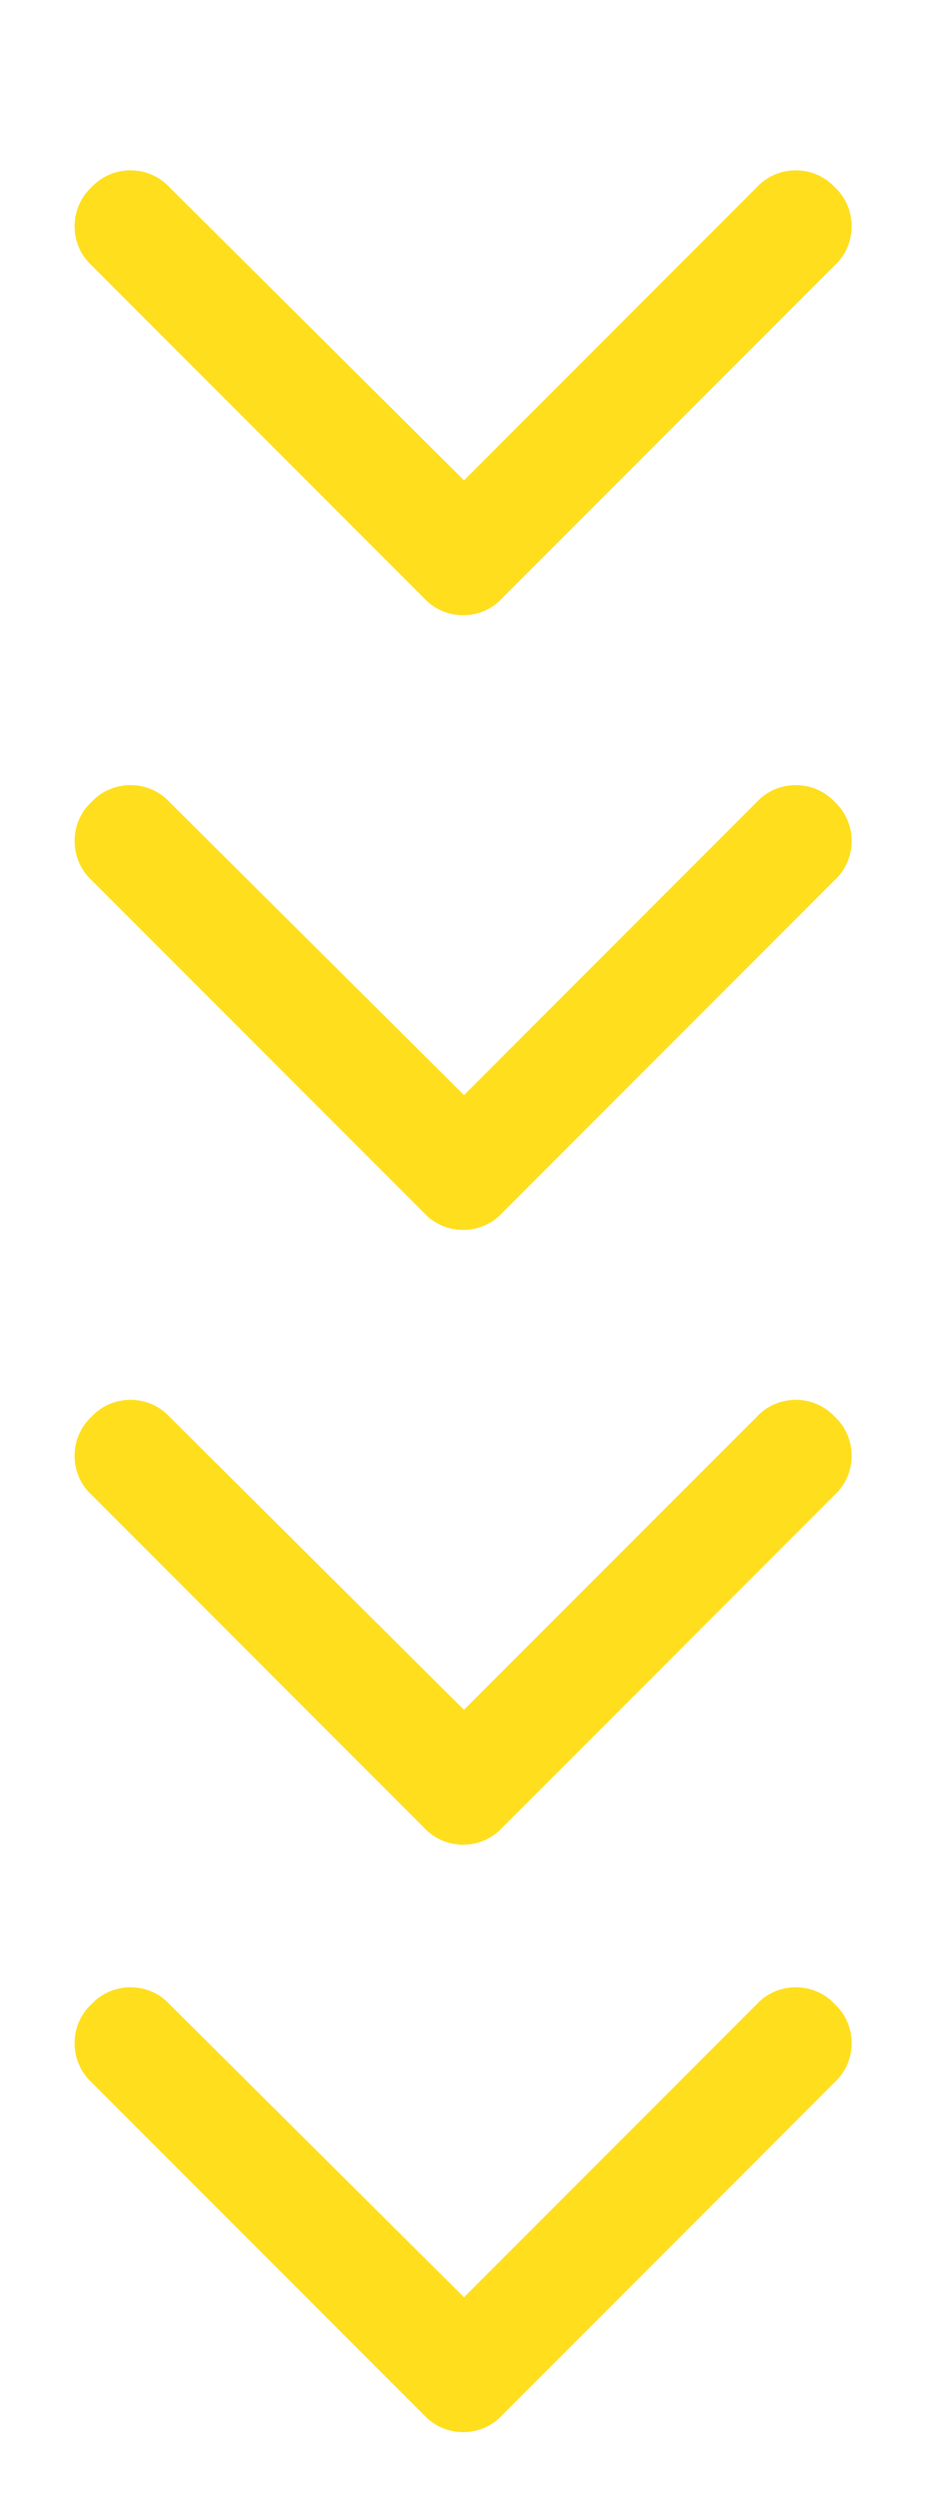
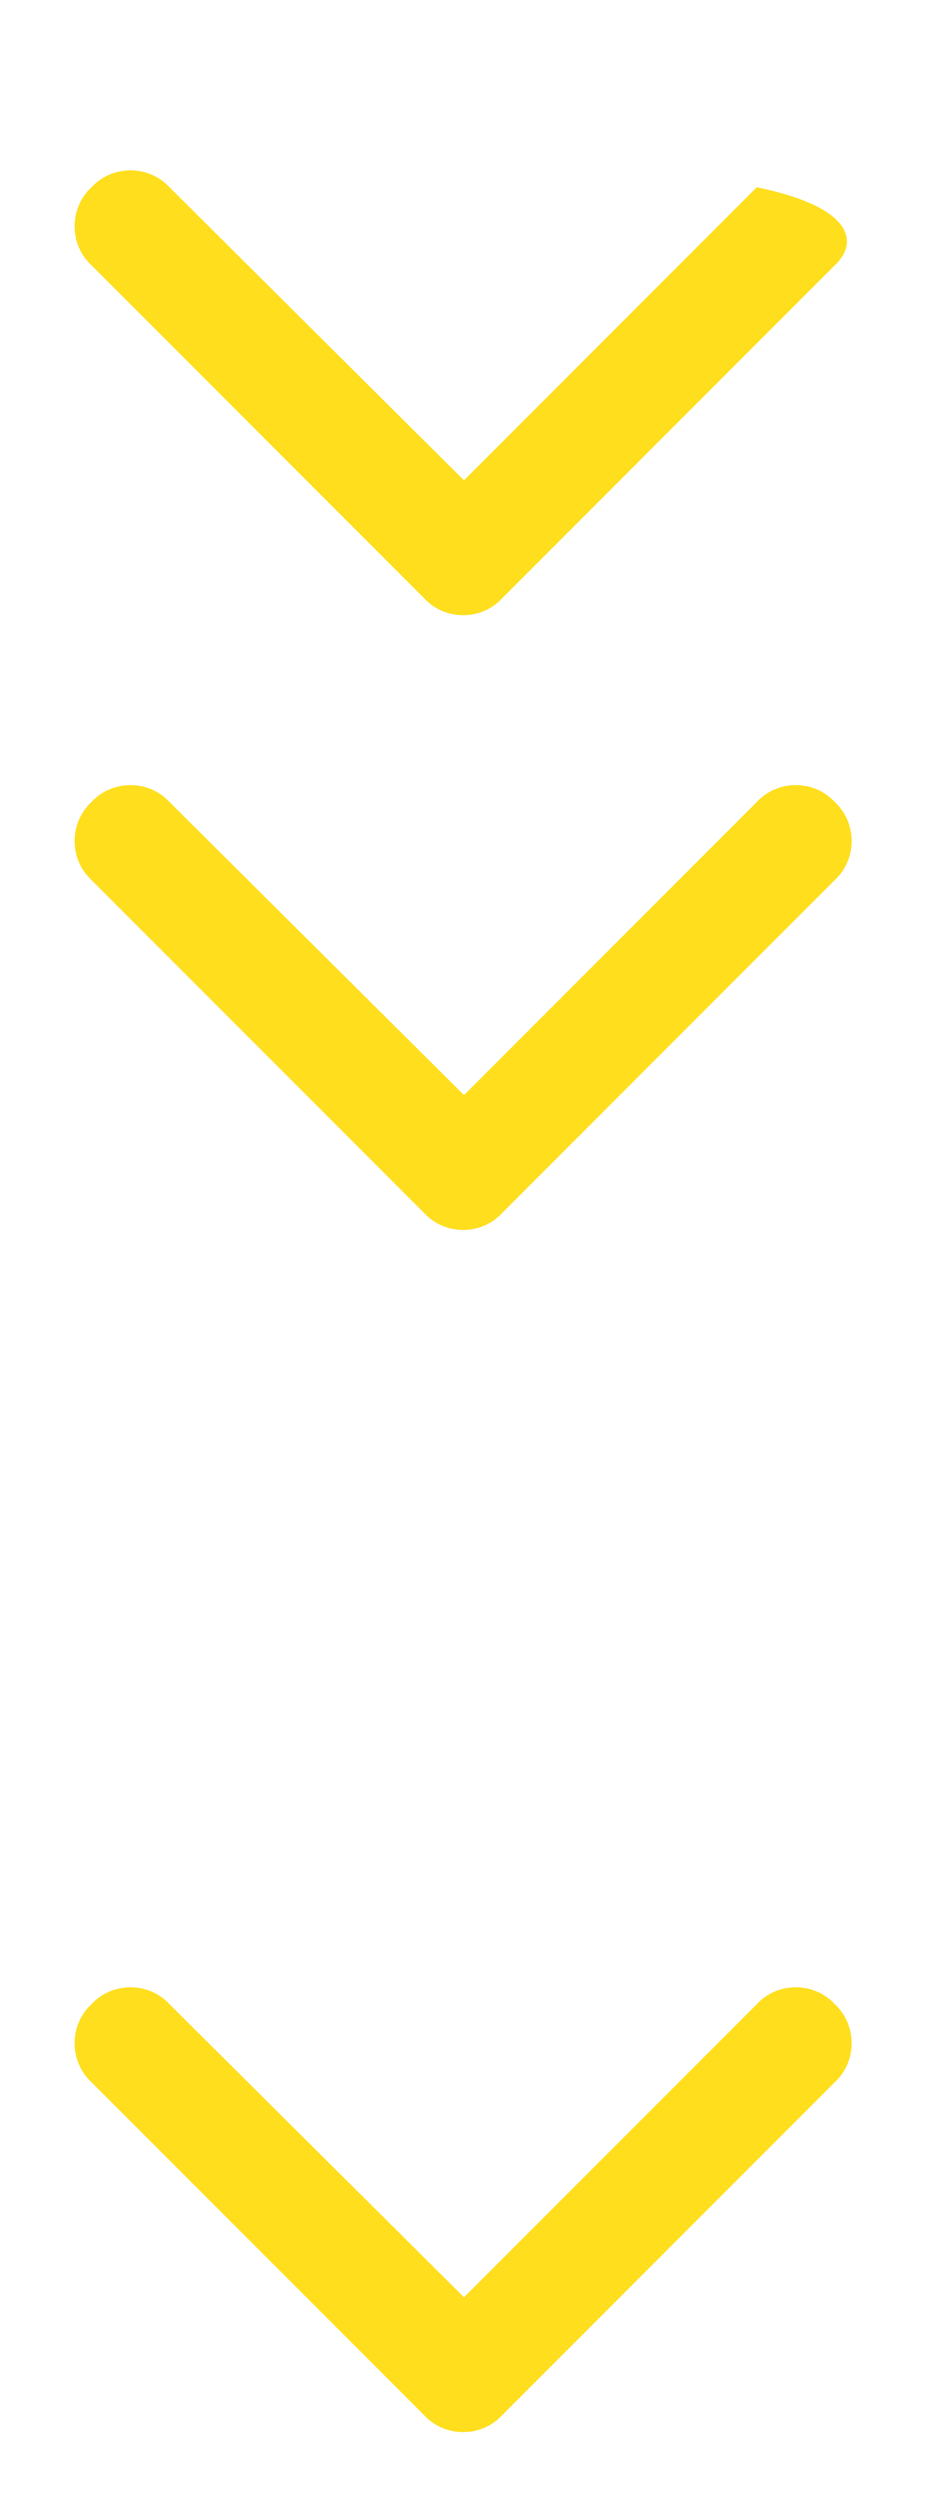
<svg xmlns="http://www.w3.org/2000/svg" width="68" height="183" viewBox="0 0 68 183" fill="none">
-   <path d="M31.08 133.795L6.705 109.42C5.055 107.896 5.055 105.23 6.705 103.707C8.229 102.057 10.895 102.057 12.418 103.707L34 125.162L55.455 103.707C56.978 102.057 59.645 102.057 61.168 103.707C62.818 105.23 62.818 107.896 61.168 109.42L36.793 133.795C35.27 135.445 32.603 135.445 31.08 133.795Z" fill="#FFDE1D" />
  <path d="M31.08 88.795L6.705 64.42C5.055 62.897 5.055 60.23 6.705 58.707C8.229 57.057 10.895 57.057 12.418 58.707L34 80.162L55.455 58.707C56.978 57.057 59.645 57.057 61.168 58.707C62.818 60.23 62.818 62.897 61.168 64.42L36.793 88.795C35.27 90.445 32.603 90.445 31.08 88.795Z" fill="#FFDE1D" />
-   <path d="M31.08 43.795L6.705 19.42C5.055 17.896 5.055 15.23 6.705 13.707C8.229 12.057 10.895 12.057 12.418 13.707L34 35.162L55.455 13.707C56.978 12.057 59.645 12.057 61.168 13.707C62.818 15.23 62.818 17.896 61.168 19.42L36.793 43.795C35.27 45.445 32.603 45.445 31.08 43.795Z" fill="#FFDE1D" />
+   <path d="M31.08 43.795L6.705 19.42C5.055 17.896 5.055 15.23 6.705 13.707C8.229 12.057 10.895 12.057 12.418 13.707L34 35.162L55.455 13.707C62.818 15.23 62.818 17.896 61.168 19.42L36.793 43.795C35.27 45.445 32.603 45.445 31.08 43.795Z" fill="#FFDE1D" />
  <path d="M31.08 176.795L6.705 152.42C5.055 150.896 5.055 148.23 6.705 146.707C8.229 145.057 10.895 145.057 12.418 146.707L34 168.162L55.455 146.707C56.978 145.057 59.645 145.057 61.168 146.707C62.818 148.23 62.818 150.896 61.168 152.42L36.793 176.795C35.27 178.445 32.603 178.445 31.08 176.795Z" fill="#FFDE1D" />
</svg>